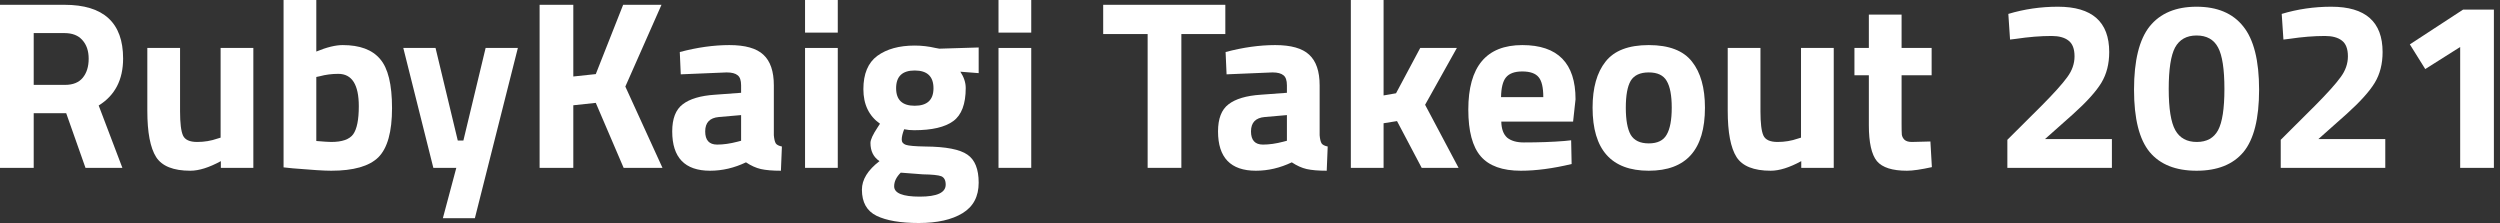
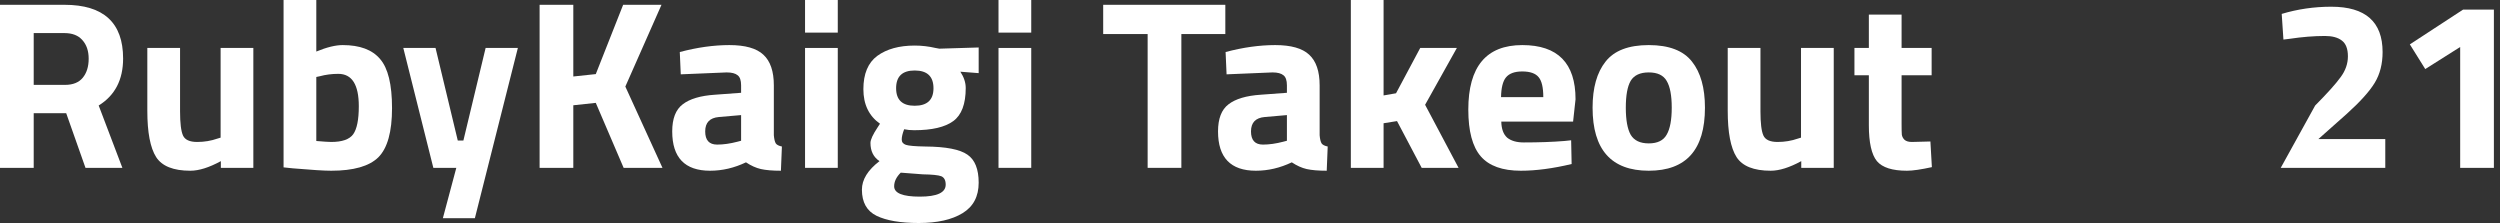
<svg xmlns="http://www.w3.org/2000/svg" width="213" height="19" viewBox="0 0 213 19" fill="none">
  <rect x="0" y="0" width="213" height="19" fill="#333333" stroke="none" />
  <path d="M2.872 9.643V14.301H0V0.409H5.494C8.824 0.409 10.489 1.934 10.489 4.985C10.489 6.796 9.796 8.131 8.408 8.989L10.427 14.301H7.284L5.64 9.643H2.872ZM5.536 7.232C6.216 7.232 6.722 7.028 7.055 6.619C7.388 6.211 7.555 5.673 7.555 5.005C7.555 4.338 7.375 3.807 7.014 3.412C6.667 3.017 6.16 2.819 5.494 2.819H2.872V7.232H5.536Z" fill="white" />
  <path d="M18.796 4.086H21.585V14.301H18.817V13.729C17.818 14.274 16.951 14.546 16.215 14.546C14.772 14.546 13.801 14.158 13.302 13.382C12.802 12.592 12.552 11.277 12.552 9.439V4.086H15.341V9.48C15.341 10.488 15.424 11.175 15.591 11.543C15.757 11.911 16.16 12.095 16.798 12.095C17.409 12.095 17.984 11.999 18.525 11.809L18.796 11.727V4.086Z" fill="white" />
  <path d="M29.197 3.841C30.654 3.841 31.715 4.236 32.381 5.026C33.061 5.802 33.401 7.198 33.401 9.214C33.401 11.23 33.012 12.626 32.235 13.402C31.458 14.165 30.119 14.546 28.218 14.546C27.622 14.546 26.533 14.478 24.951 14.342L24.16 14.26V0H26.949V4.392C27.837 4.025 28.586 3.841 29.197 3.841ZM28.218 12.095C29.148 12.095 29.772 11.877 30.091 11.441C30.411 10.991 30.57 10.195 30.57 9.051C30.57 7.212 29.988 6.292 28.822 6.292C28.267 6.292 27.74 6.361 27.24 6.497L26.949 6.558V12.013C27.587 12.067 28.01 12.095 28.218 12.095Z" fill="white" />
  <path d="M34.361 4.086H37.108L39.002 11.972H39.481L41.375 4.086H44.122L40.459 18.591H37.732L38.877 14.301H36.921L34.361 4.086Z" fill="white" />
  <path d="M48.846 14.301H45.974V0.409H48.846V6.517L50.761 6.313L53.092 0.409H56.359L53.279 7.375L56.443 14.301H53.134L50.761 8.765L48.846 8.969V14.301Z" fill="white" />
  <path d="M65.931 7.273V11.523C65.959 11.85 66.014 12.081 66.097 12.217C66.181 12.34 66.354 12.428 66.618 12.483L66.534 14.546C65.827 14.546 65.258 14.499 64.828 14.403C64.412 14.308 63.988 14.117 63.558 13.831C62.559 14.308 61.539 14.546 60.499 14.546C58.348 14.546 57.273 13.429 57.273 11.196C57.273 10.106 57.571 9.337 58.168 8.887C58.764 8.424 59.68 8.152 60.915 8.07L63.142 7.906V7.273C63.142 6.851 63.045 6.565 62.851 6.415C62.656 6.252 62.344 6.17 61.914 6.17L58.001 6.333L57.918 4.433C59.403 4.038 60.811 3.841 62.143 3.841C63.489 3.841 64.453 4.113 65.036 4.658C65.633 5.203 65.931 6.075 65.931 7.273ZM61.248 9.97C60.471 10.038 60.083 10.447 60.083 11.196C60.083 11.945 60.422 12.319 61.102 12.319C61.63 12.319 62.206 12.238 62.83 12.074L63.142 11.992V9.806L61.248 9.97Z" fill="white" />
  <path d="M68.59 14.301V4.086H71.378V14.301H68.59ZM68.59 2.779V0H71.378V2.779H68.59Z" fill="white" />
  <path d="M83.383 15.568C83.383 16.739 82.925 17.604 82.01 18.162C81.094 18.721 79.852 19 78.284 19C76.73 19 75.53 18.796 74.684 18.387C73.851 17.979 73.435 17.236 73.435 16.16C73.435 15.302 73.934 14.492 74.933 13.729C74.42 13.389 74.163 12.871 74.163 12.176C74.163 11.904 74.371 11.454 74.788 10.828L74.975 10.542C74.031 9.875 73.56 8.894 73.56 7.6C73.56 6.292 73.955 5.346 74.746 4.76C75.551 4.175 76.612 3.882 77.93 3.882C78.527 3.882 79.117 3.95 79.699 4.086L80.032 4.147L83.383 4.045V6.231L81.822 6.109C82.127 6.572 82.28 7.035 82.28 7.498C82.28 8.86 81.926 9.8 81.219 10.317C80.511 10.835 79.401 11.094 77.889 11.094C77.57 11.094 77.285 11.066 77.035 11.012C76.897 11.366 76.827 11.659 76.827 11.89C76.827 12.108 76.945 12.258 77.181 12.34C77.417 12.421 77.972 12.469 78.846 12.483C80.594 12.496 81.787 12.728 82.426 13.177C83.064 13.613 83.383 14.41 83.383 15.568ZM76.182 15.874C76.182 16.46 76.91 16.753 78.367 16.753C79.838 16.753 80.573 16.412 80.573 15.731C80.573 15.363 80.449 15.125 80.199 15.016C79.949 14.921 79.422 14.866 78.617 14.853L76.744 14.71C76.369 15.077 76.182 15.466 76.182 15.874ZM76.349 7.518C76.349 8.513 76.876 9.01 77.93 9.01C78.999 9.01 79.533 8.513 79.533 7.518C79.533 6.51 78.999 6.006 77.93 6.006C76.876 6.006 76.349 6.51 76.349 7.518Z" fill="white" />
  <path d="M85.073 14.301V4.086H87.862V14.301H85.073ZM85.073 2.779V0H87.862V2.779H85.073Z" fill="white" />
  <path d="M93.992 2.901V0.409H104.398V2.901H100.652V14.301H97.779V2.901H93.992Z" fill="white" />
  <path d="M112.433 7.273V11.523C112.461 11.85 112.517 12.081 112.6 12.217C112.683 12.34 112.857 12.428 113.12 12.483L113.037 14.546C112.329 14.546 111.76 14.499 111.33 14.403C110.914 14.308 110.491 14.117 110.061 13.831C109.062 14.308 108.042 14.546 107.001 14.546C104.851 14.546 103.776 13.429 103.776 11.196C103.776 10.106 104.074 9.337 104.67 8.887C105.267 8.424 106.183 8.152 107.418 8.07L109.645 7.906V7.273C109.645 6.851 109.547 6.565 109.353 6.415C109.159 6.252 108.847 6.17 108.417 6.17L104.504 6.333L104.421 4.433C105.905 4.038 107.314 3.841 108.646 3.841C109.991 3.841 110.956 4.113 111.539 4.658C112.135 5.203 112.433 6.075 112.433 7.273ZM107.751 9.97C106.974 10.038 106.585 10.447 106.585 11.196C106.585 11.945 106.925 12.319 107.605 12.319C108.132 12.319 108.708 12.238 109.332 12.074L109.645 11.992V9.806L107.751 9.97Z" fill="white" />
  <path d="M117.881 14.301H115.092V0H117.881V8.131L118.942 7.947L121.003 4.086H124.125L121.419 8.928L124.27 14.301H121.128L119.026 10.317L117.881 10.501V14.301Z" fill="white" />
  <path d="M127.91 10.358C127.923 10.985 128.09 11.441 128.409 11.727C128.742 11.999 129.214 12.136 129.824 12.136C131.115 12.136 132.266 12.095 133.279 12.013L133.862 11.952L133.903 13.974C132.308 14.356 130.865 14.546 129.575 14.546C128.007 14.546 126.869 14.138 126.161 13.32C125.454 12.503 125.1 11.175 125.1 9.337C125.1 5.673 126.633 3.841 129.699 3.841C132.724 3.841 134.236 5.38 134.236 8.458L134.028 10.358H127.91ZM131.489 8.274C131.489 7.457 131.357 6.892 131.094 6.578C130.83 6.252 130.365 6.088 129.699 6.088C129.047 6.088 128.582 6.258 128.305 6.599C128.041 6.926 127.903 7.484 127.889 8.274H131.489Z" fill="white" />
  <path d="M136.792 5.251C137.527 4.311 138.755 3.841 140.475 3.841C142.196 3.841 143.424 4.311 144.159 5.251C144.894 6.177 145.262 7.484 145.262 9.173C145.262 12.755 143.667 14.546 140.475 14.546C137.284 14.546 135.688 12.755 135.688 9.173C135.688 7.484 136.056 6.177 136.792 5.251ZM138.935 11.482C139.227 11.972 139.74 12.217 140.475 12.217C141.211 12.217 141.717 11.972 141.995 11.482C142.286 10.991 142.432 10.222 142.432 9.173C142.432 8.124 142.286 7.362 141.995 6.885C141.717 6.408 141.211 6.17 140.475 6.17C139.74 6.17 139.227 6.408 138.935 6.885C138.658 7.362 138.519 8.124 138.519 9.173C138.519 10.222 138.658 10.991 138.935 11.482Z" fill="white" />
  <path d="M153.446 4.086H156.235V14.301H153.467V13.729C152.468 14.274 151.601 14.546 150.865 14.546C149.422 14.546 148.451 14.158 147.952 13.382C147.452 12.592 147.202 11.277 147.202 9.439V4.086H149.991V9.48C149.991 10.488 150.074 11.175 150.241 11.543C150.407 11.911 150.81 12.095 151.448 12.095C152.059 12.095 152.634 11.999 153.176 11.809L153.446 11.727V4.086Z" fill="white" />
  <path d="M164.575 6.415H162.015V10.603C162.015 11.012 162.022 11.305 162.036 11.482C162.064 11.645 162.14 11.788 162.265 11.911C162.404 12.033 162.612 12.095 162.889 12.095L164.471 12.054L164.596 14.24C163.666 14.444 162.959 14.546 162.473 14.546C161.224 14.546 160.371 14.274 159.913 13.729C159.455 13.171 159.226 12.149 159.226 10.665V6.415H157.998V4.086H159.226V1.246H162.015V4.086H164.575V6.415Z" fill="white" />
-   <path d="M179.934 14.301H171.027V11.911L173.961 8.989C175.002 7.941 175.723 7.137 176.126 6.578C176.542 6.02 176.75 5.428 176.75 4.801C176.75 4.161 176.577 3.711 176.23 3.453C175.897 3.194 175.418 3.065 174.794 3.065C173.864 3.065 172.851 3.146 171.755 3.31L171.256 3.371L171.11 1.185C172.47 0.776 173.878 0.572 175.335 0.572C178.249 0.572 179.705 1.859 179.705 4.433C179.705 5.441 179.483 6.313 179.039 7.048C178.595 7.784 177.791 8.676 176.625 9.725L174.232 11.85H179.934V14.301Z" fill="white" />
-   <path d="M183.151 2.247C184.053 1.13 185.385 0.572 187.147 0.572C188.909 0.572 190.234 1.13 191.122 2.247C192.024 3.364 192.475 5.162 192.475 7.641C192.475 10.106 192.031 11.877 191.143 12.953C190.255 14.015 188.923 14.546 187.147 14.546C185.371 14.546 184.039 14.015 183.151 12.953C182.263 11.877 181.819 10.106 181.819 7.641C181.819 5.162 182.263 3.364 183.151 2.247ZM189.52 7.58C189.52 5.891 189.34 4.713 188.979 4.045C188.618 3.364 188.008 3.024 187.147 3.024C186.301 3.024 185.69 3.364 185.316 4.045C184.955 4.726 184.775 5.904 184.775 7.58C184.775 9.255 184.962 10.426 185.337 11.094C185.711 11.761 186.322 12.095 187.168 12.095C188.014 12.095 188.618 11.761 188.979 11.094C189.34 10.426 189.52 9.255 189.52 7.58Z" fill="white" />
-   <path d="M203.226 14.301H194.319V11.911L197.253 8.989C198.294 7.941 199.015 7.137 199.418 6.578C199.834 6.02 200.042 5.428 200.042 4.801C200.042 4.161 199.869 3.711 199.522 3.453C199.189 3.194 198.71 3.065 198.086 3.065C197.156 3.065 196.143 3.146 195.047 3.31L194.548 3.371L194.402 1.185C195.762 0.776 197.17 0.572 198.627 0.572C201.54 0.572 202.997 1.859 202.997 4.433C202.997 5.441 202.775 6.313 202.331 7.048C201.887 7.784 201.083 8.676 199.917 9.725L197.524 11.85H203.226V14.301Z" fill="white" />
+   <path d="M203.226 14.301H194.319L197.253 8.989C198.294 7.941 199.015 7.137 199.418 6.578C199.834 6.02 200.042 5.428 200.042 4.801C200.042 4.161 199.869 3.711 199.522 3.453C199.189 3.194 198.71 3.065 198.086 3.065C197.156 3.065 196.143 3.146 195.047 3.31L194.548 3.371L194.402 1.185C195.762 0.776 197.17 0.572 198.627 0.572C201.54 0.572 202.997 1.859 202.997 4.433C202.997 5.441 202.775 6.313 202.331 7.048C201.887 7.784 201.083 8.676 199.917 9.725L197.524 11.85H203.226V14.301Z" fill="white" />
  <path d="M212.479 0.817V14.301H209.607V4.004L206.631 5.884L205.319 3.78L209.856 0.817H212.479Z" fill="white" />
</svg>